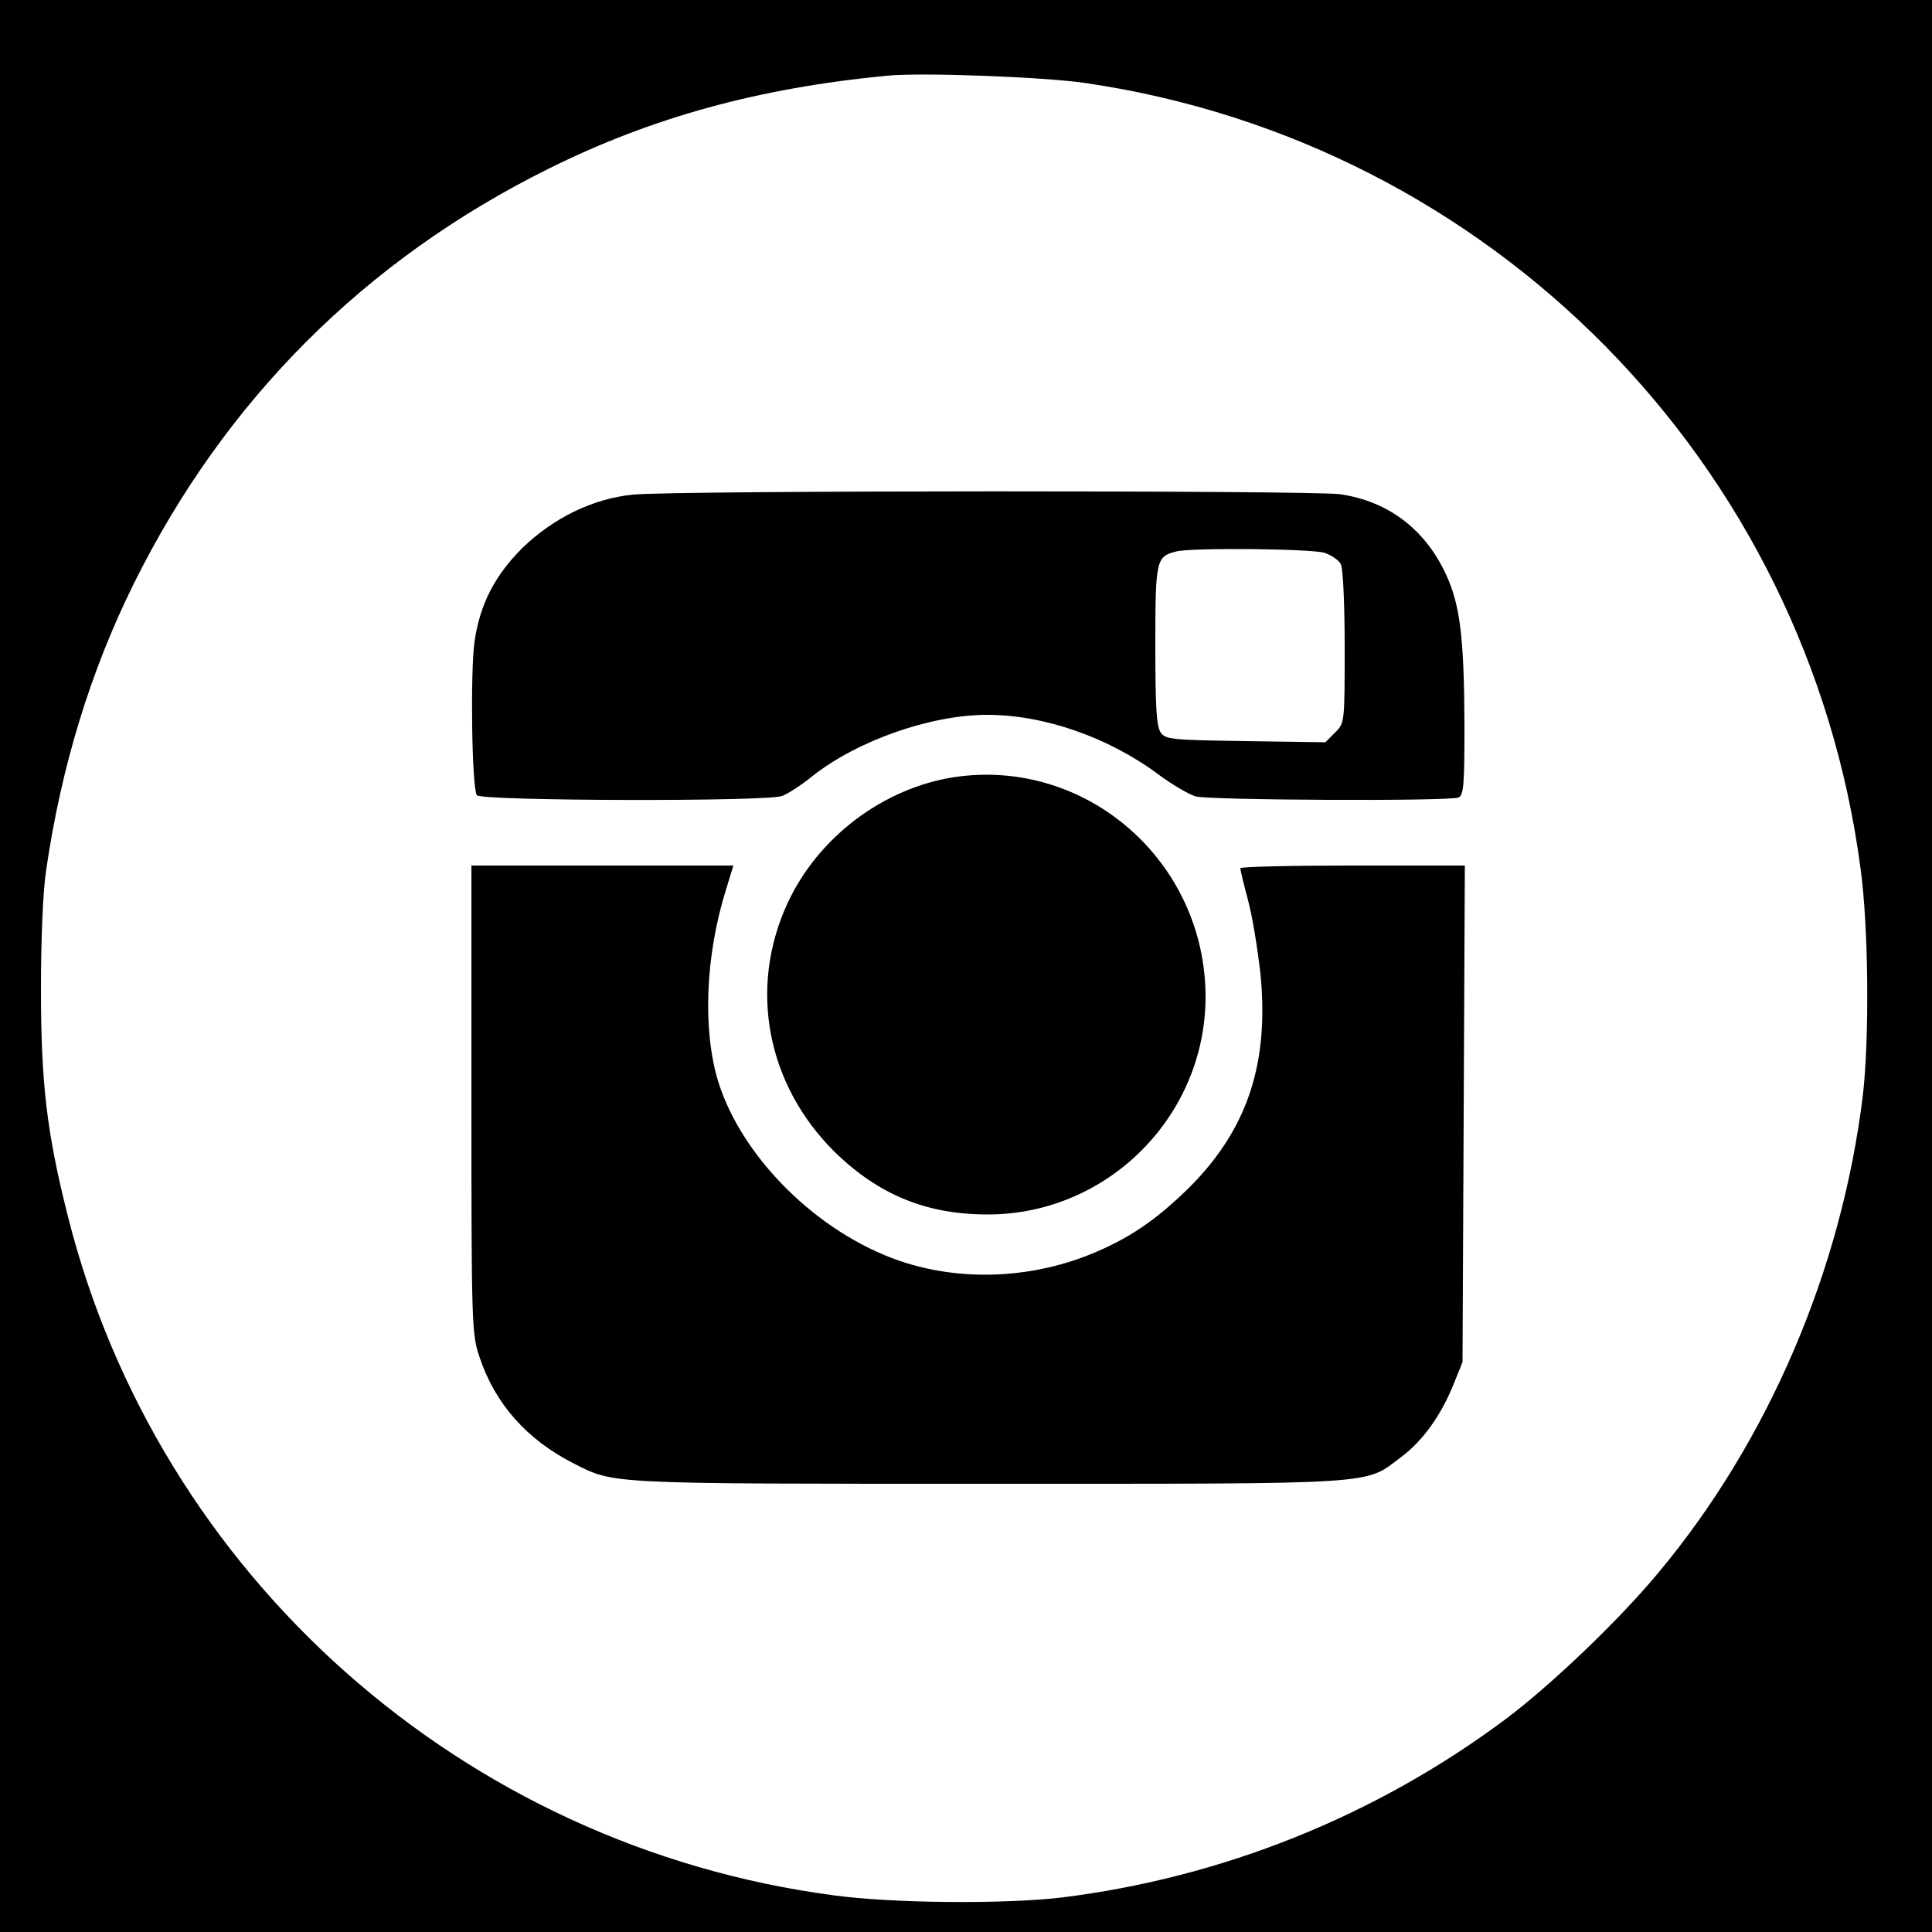
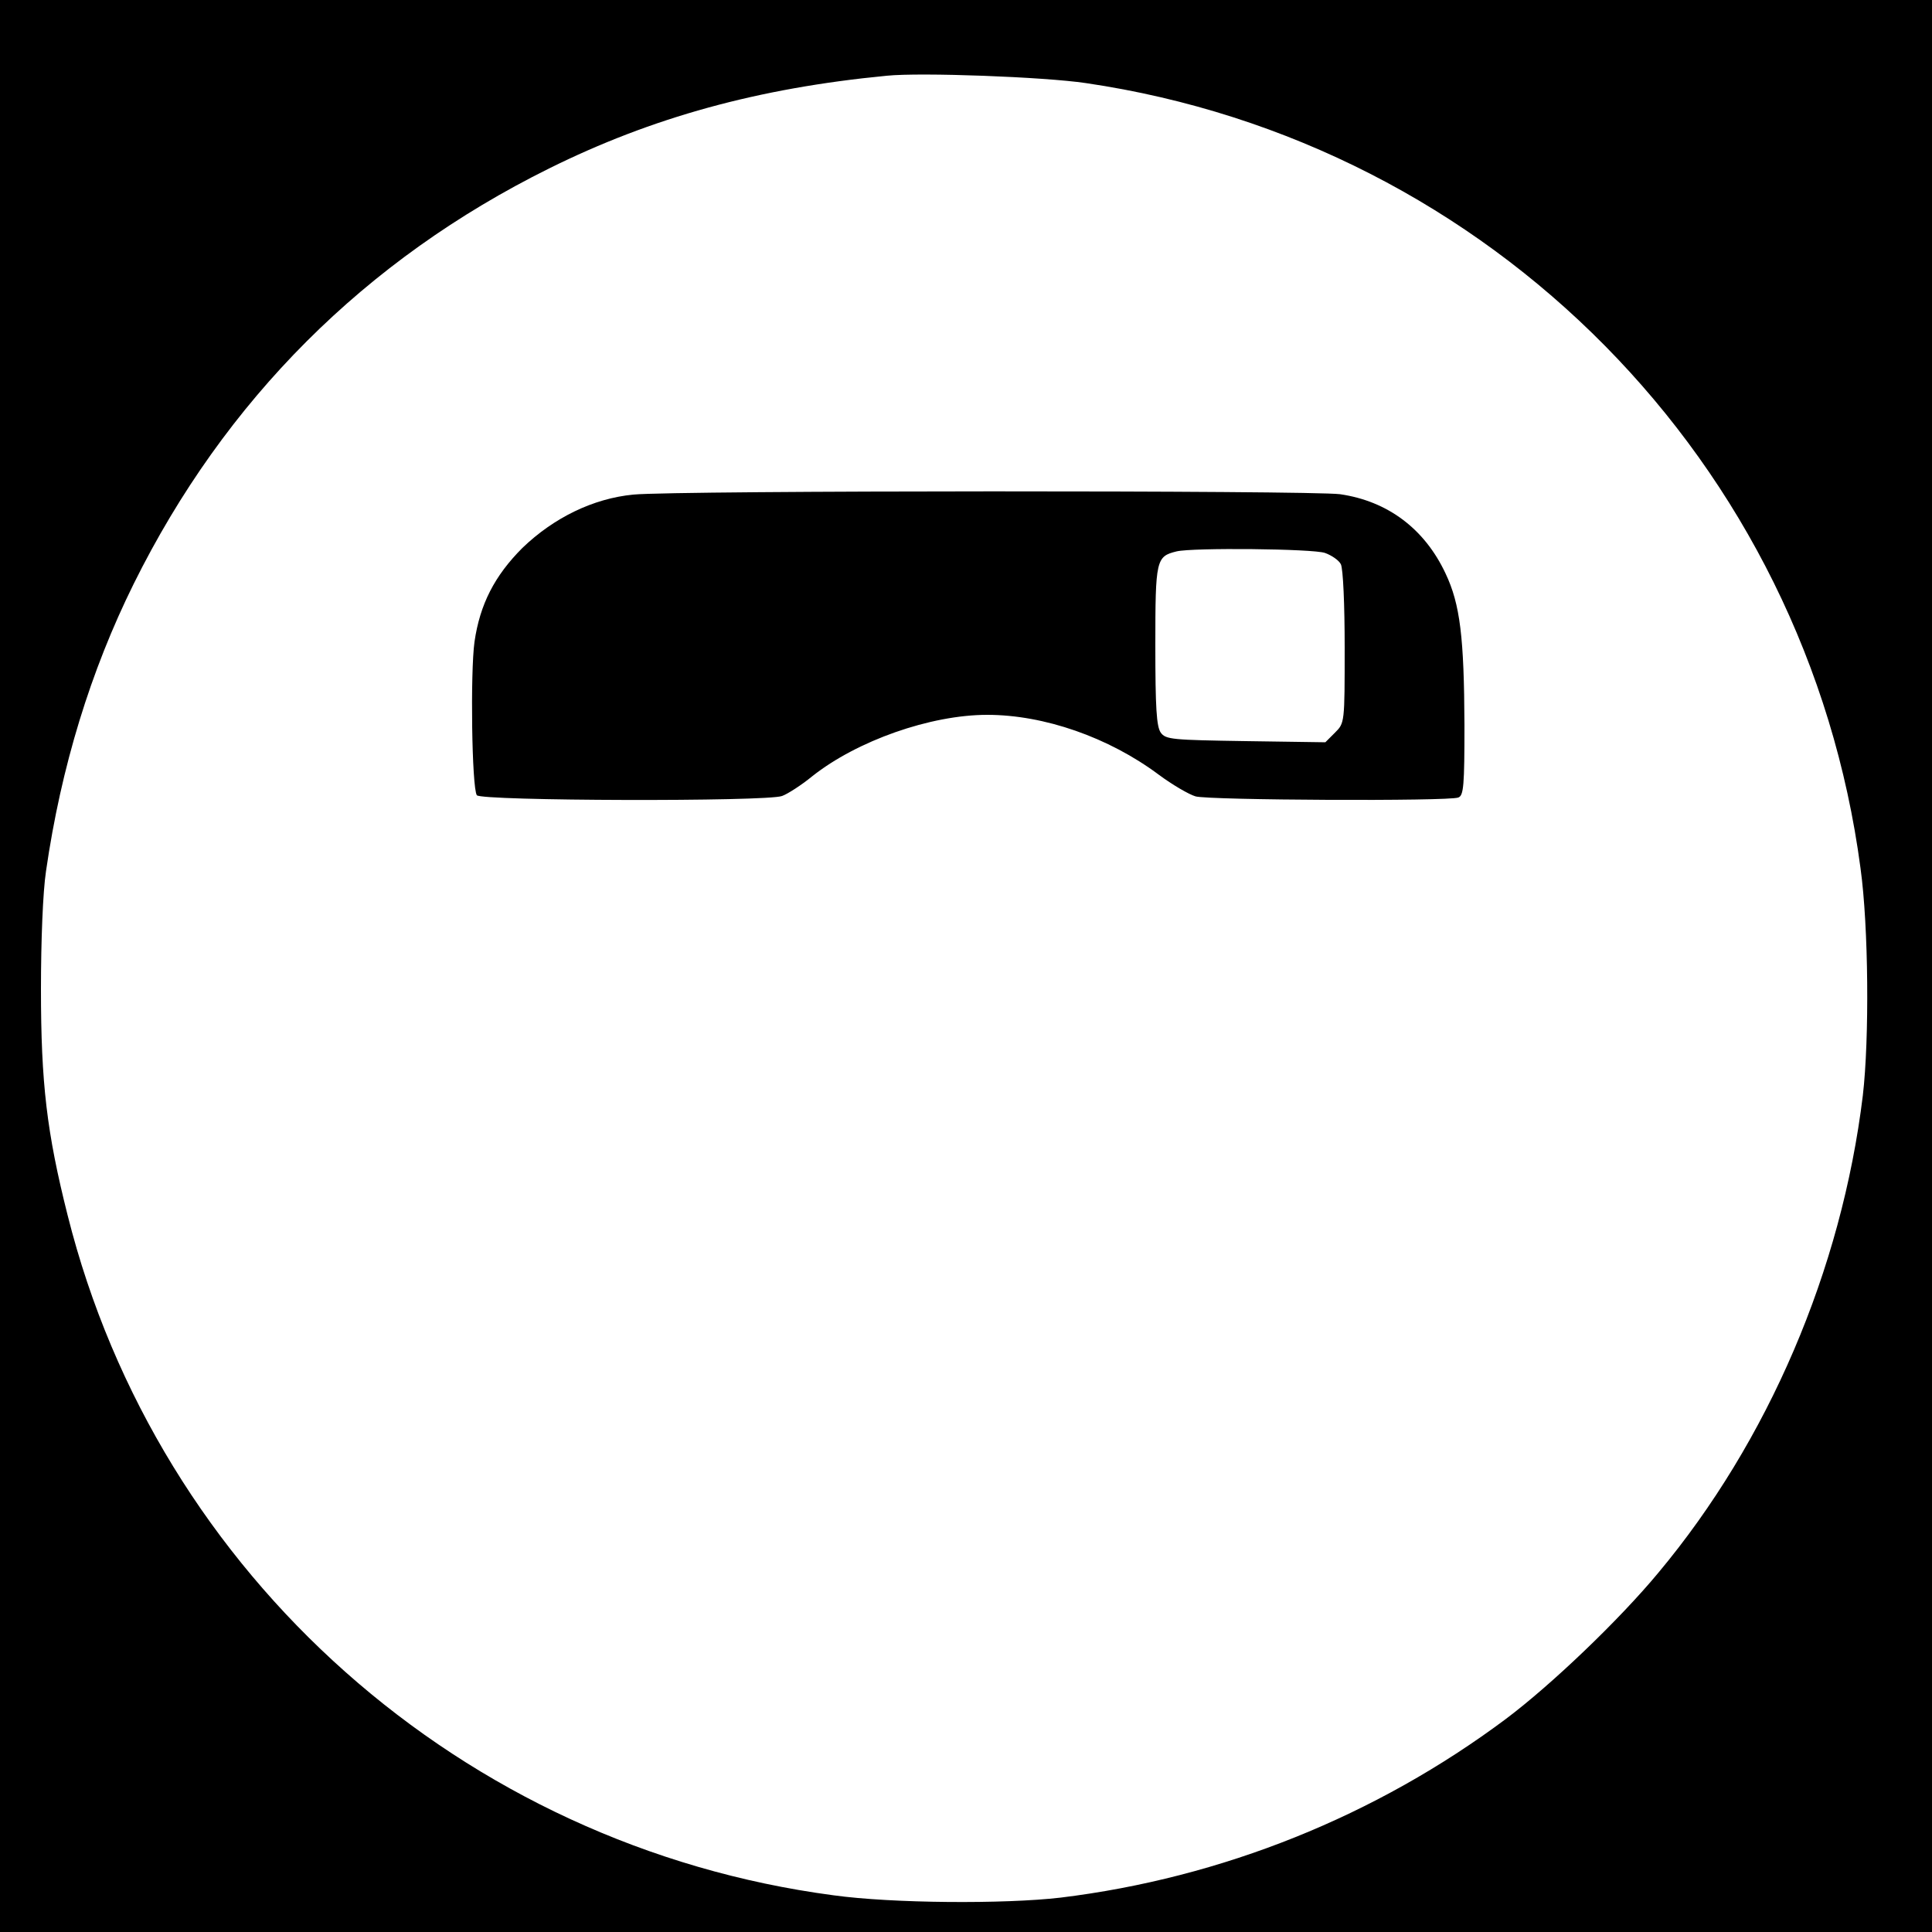
<svg xmlns="http://www.w3.org/2000/svg" version="1.0" width="500pt" height="500pt" viewBox="0 0 500 500" preserveAspectRatio="xMidYMid meet">
  <g transform="translate(0,500) scale(0.1,-0.1)" fill="#000000" stroke="none">
    <path d="M0 2500 l0 -2500 2500 0 2500 0 0 2500 0 2500 -2500 0 -2500 0 0 -2500z m2810 2285 c1049 -154 1866 -982 2005 -2032 21 -152 23 -442 6 -588 -55 -452 -245 -895 -529 -1235 -102 -123 -277 -290 -394 -378 -337 -252 -736 -412 -1153 -463 -146 -17 -436 -15 -588 6 -959 127 -1748 827 -1982 1760 -54 214 -69 342 -69 585 0 127 5 252 13 305 39 271 116 520 227 744 236 476 599 839 1075 1075 266 132 541 208 874 240 88 9 407 -3 515 -19z" />
    <path d="M1639 3720 c-104 -10 -206 -60 -287 -138 -72 -72 -110 -146 -124 -243 -11 -79 -7 -377 6 -397 9 -15 751 -17 790 -2 14 5 50 28 78 51 116 92 306 159 453 159 147 0 314 -58 444 -155 35 -26 78 -51 95 -56 34 -10 655 -13 680 -3 14 5 16 31 16 188 -1 226 -11 312 -49 392 -54 115 -149 187 -273 205 -74 10 -1717 10 -1829 -1z m1790 -151 c17 -6 36 -19 41 -29 6 -11 10 -106 10 -215 0 -196 0 -196 -25 -221 l-25 -25 -206 3 c-190 3 -207 4 -220 22 -11 16 -14 64 -14 226 0 222 2 230 55 243 41 10 353 7 384 -4z" />
-     <path d="M2471 2989 c-185 -28 -355 -156 -434 -329 -100 -219 -52 -467 122 -640 115 -113 241 -164 401 -163 309 2 560 256 560 564 -1 350 -308 618 -649 568z" />
-     <path d="M1220 2155 c0 -587 1 -608 21 -667 40 -121 123 -214 243 -275 106 -54 81 -53 1072 -53 1027 0 974 -3 1070 69 56 42 103 107 136 189 l23 57 3 643 3 642 -291 0 c-159 0 -290 -3 -290 -7 0 -5 9 -42 20 -83 11 -41 25 -127 32 -190 23 -233 -34 -404 -186 -555 -86 -84 -155 -131 -256 -172 -158 -63 -337 -69 -492 -16 -212 73 -407 266 -469 463 -41 133 -34 326 20 498 l19 62 -339 0 -339 0 0 -605z" />
  </g>
</svg>